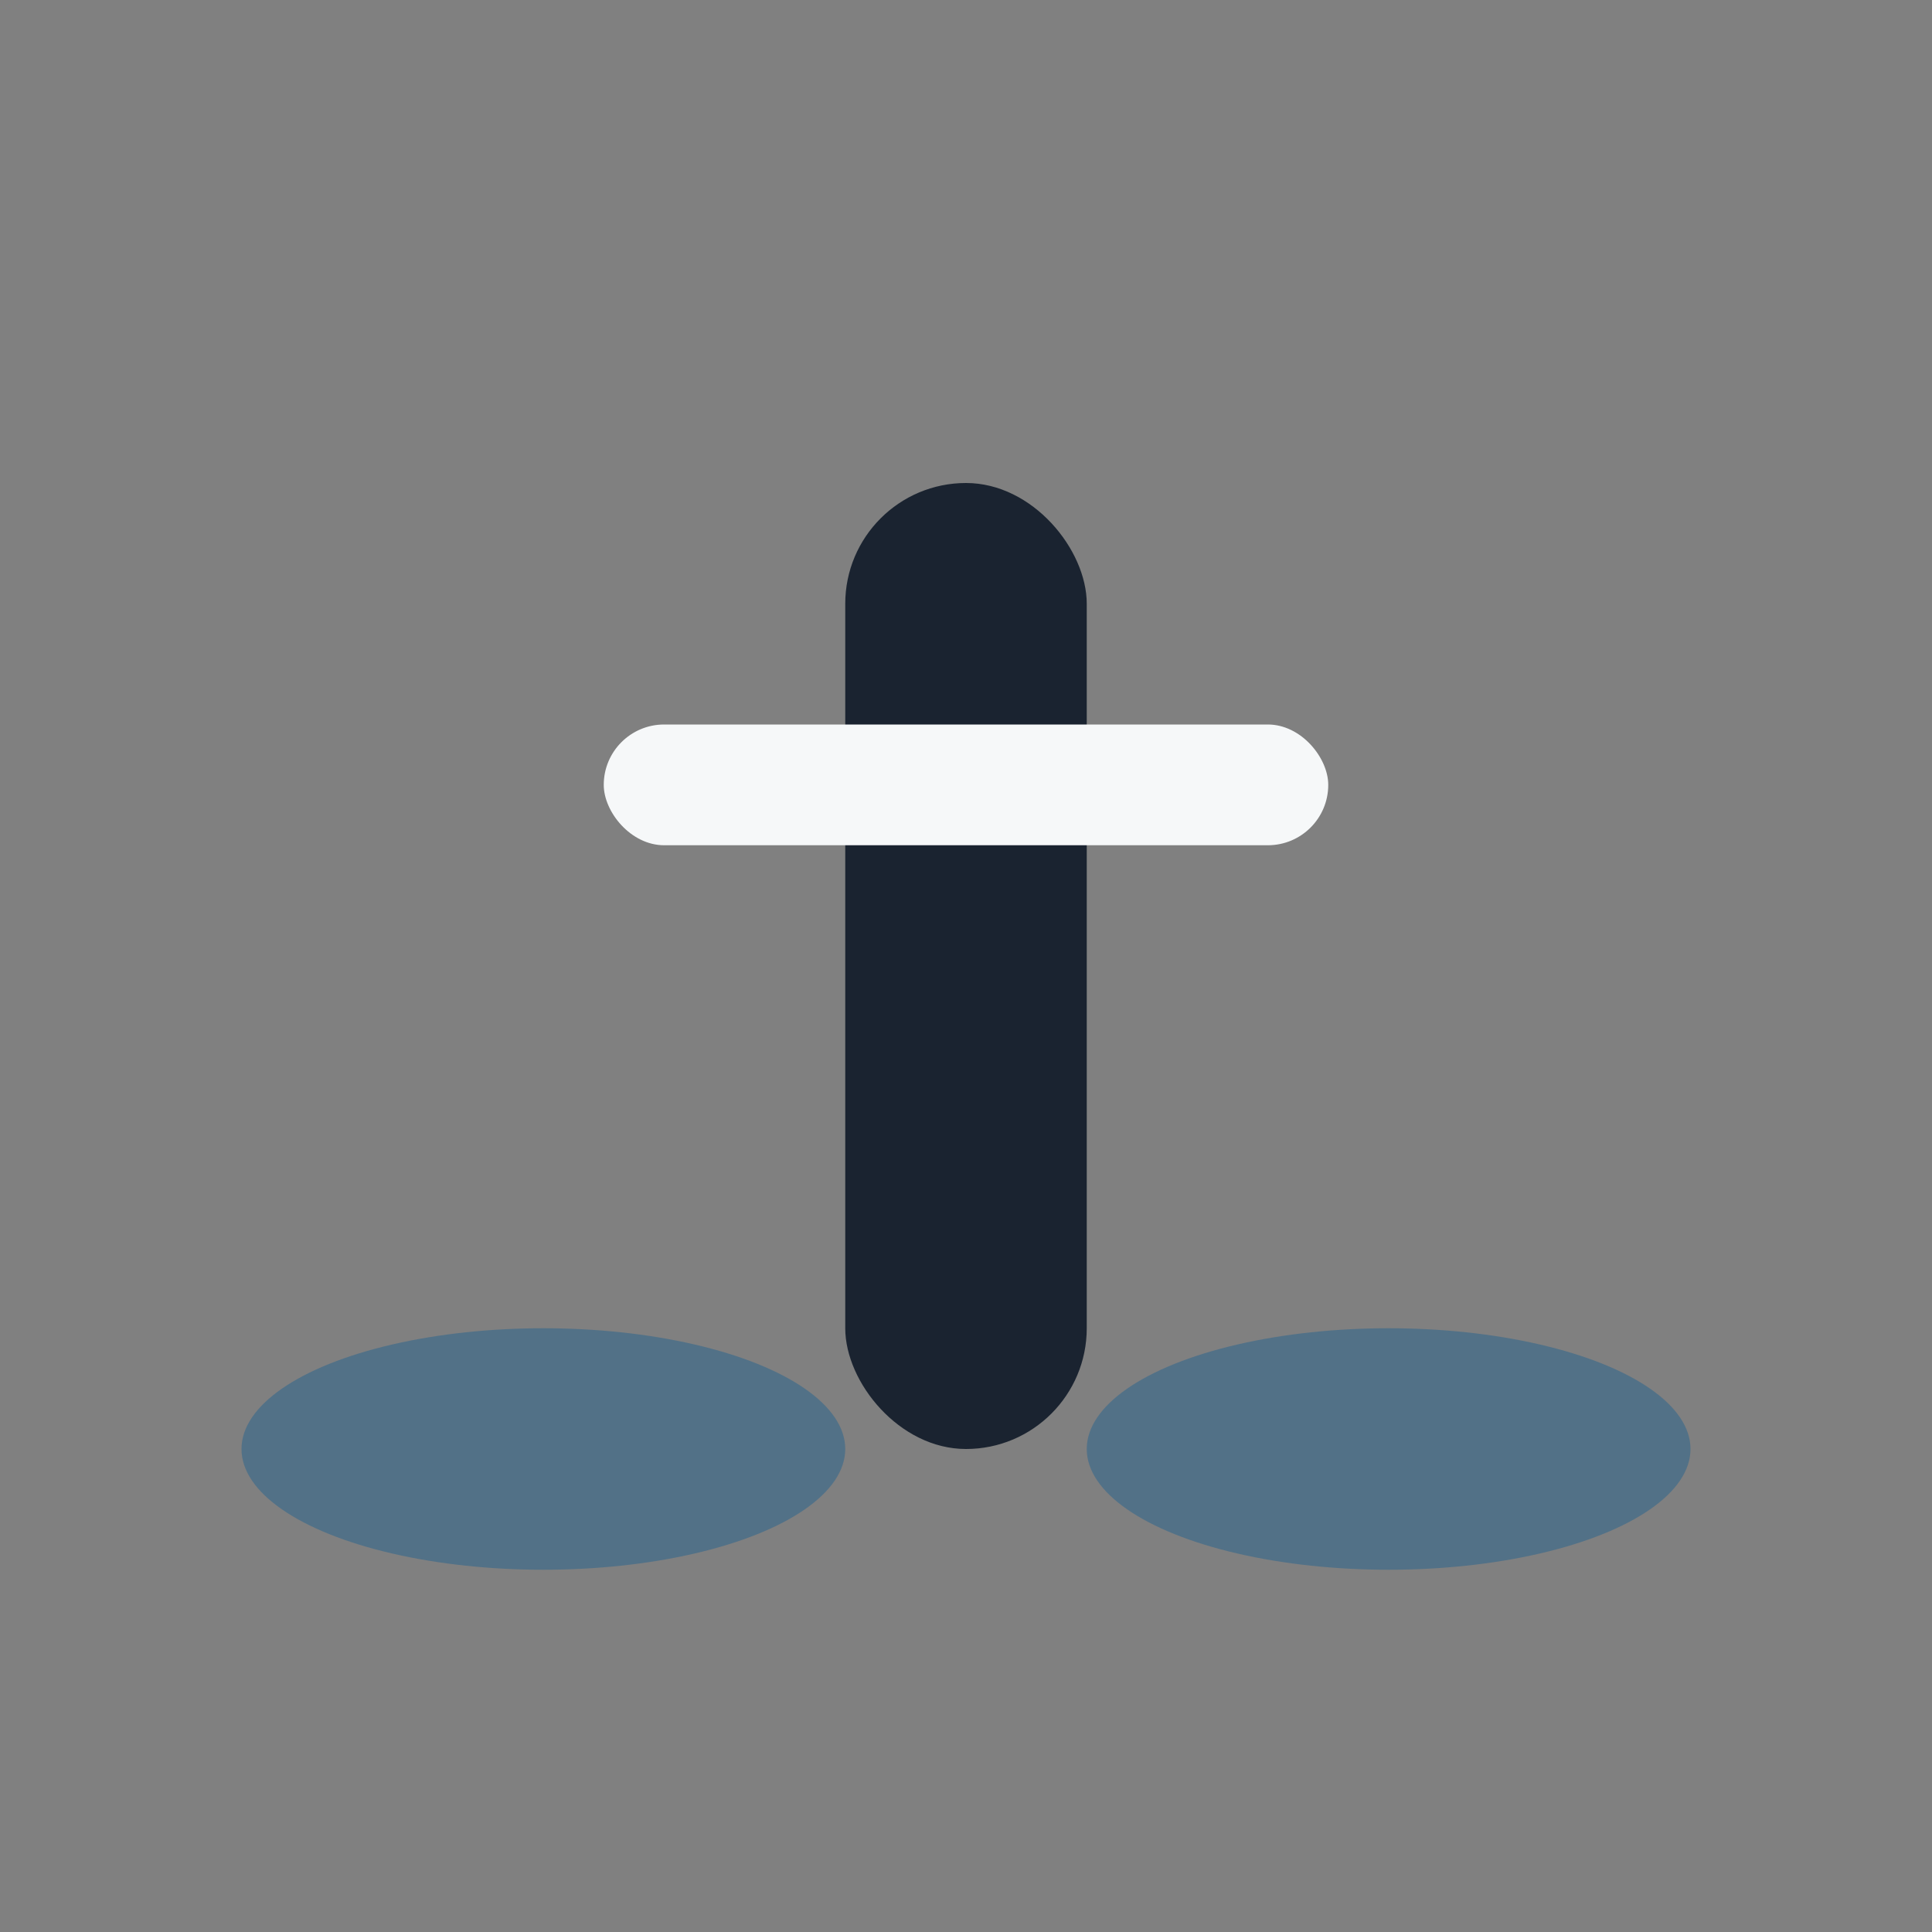
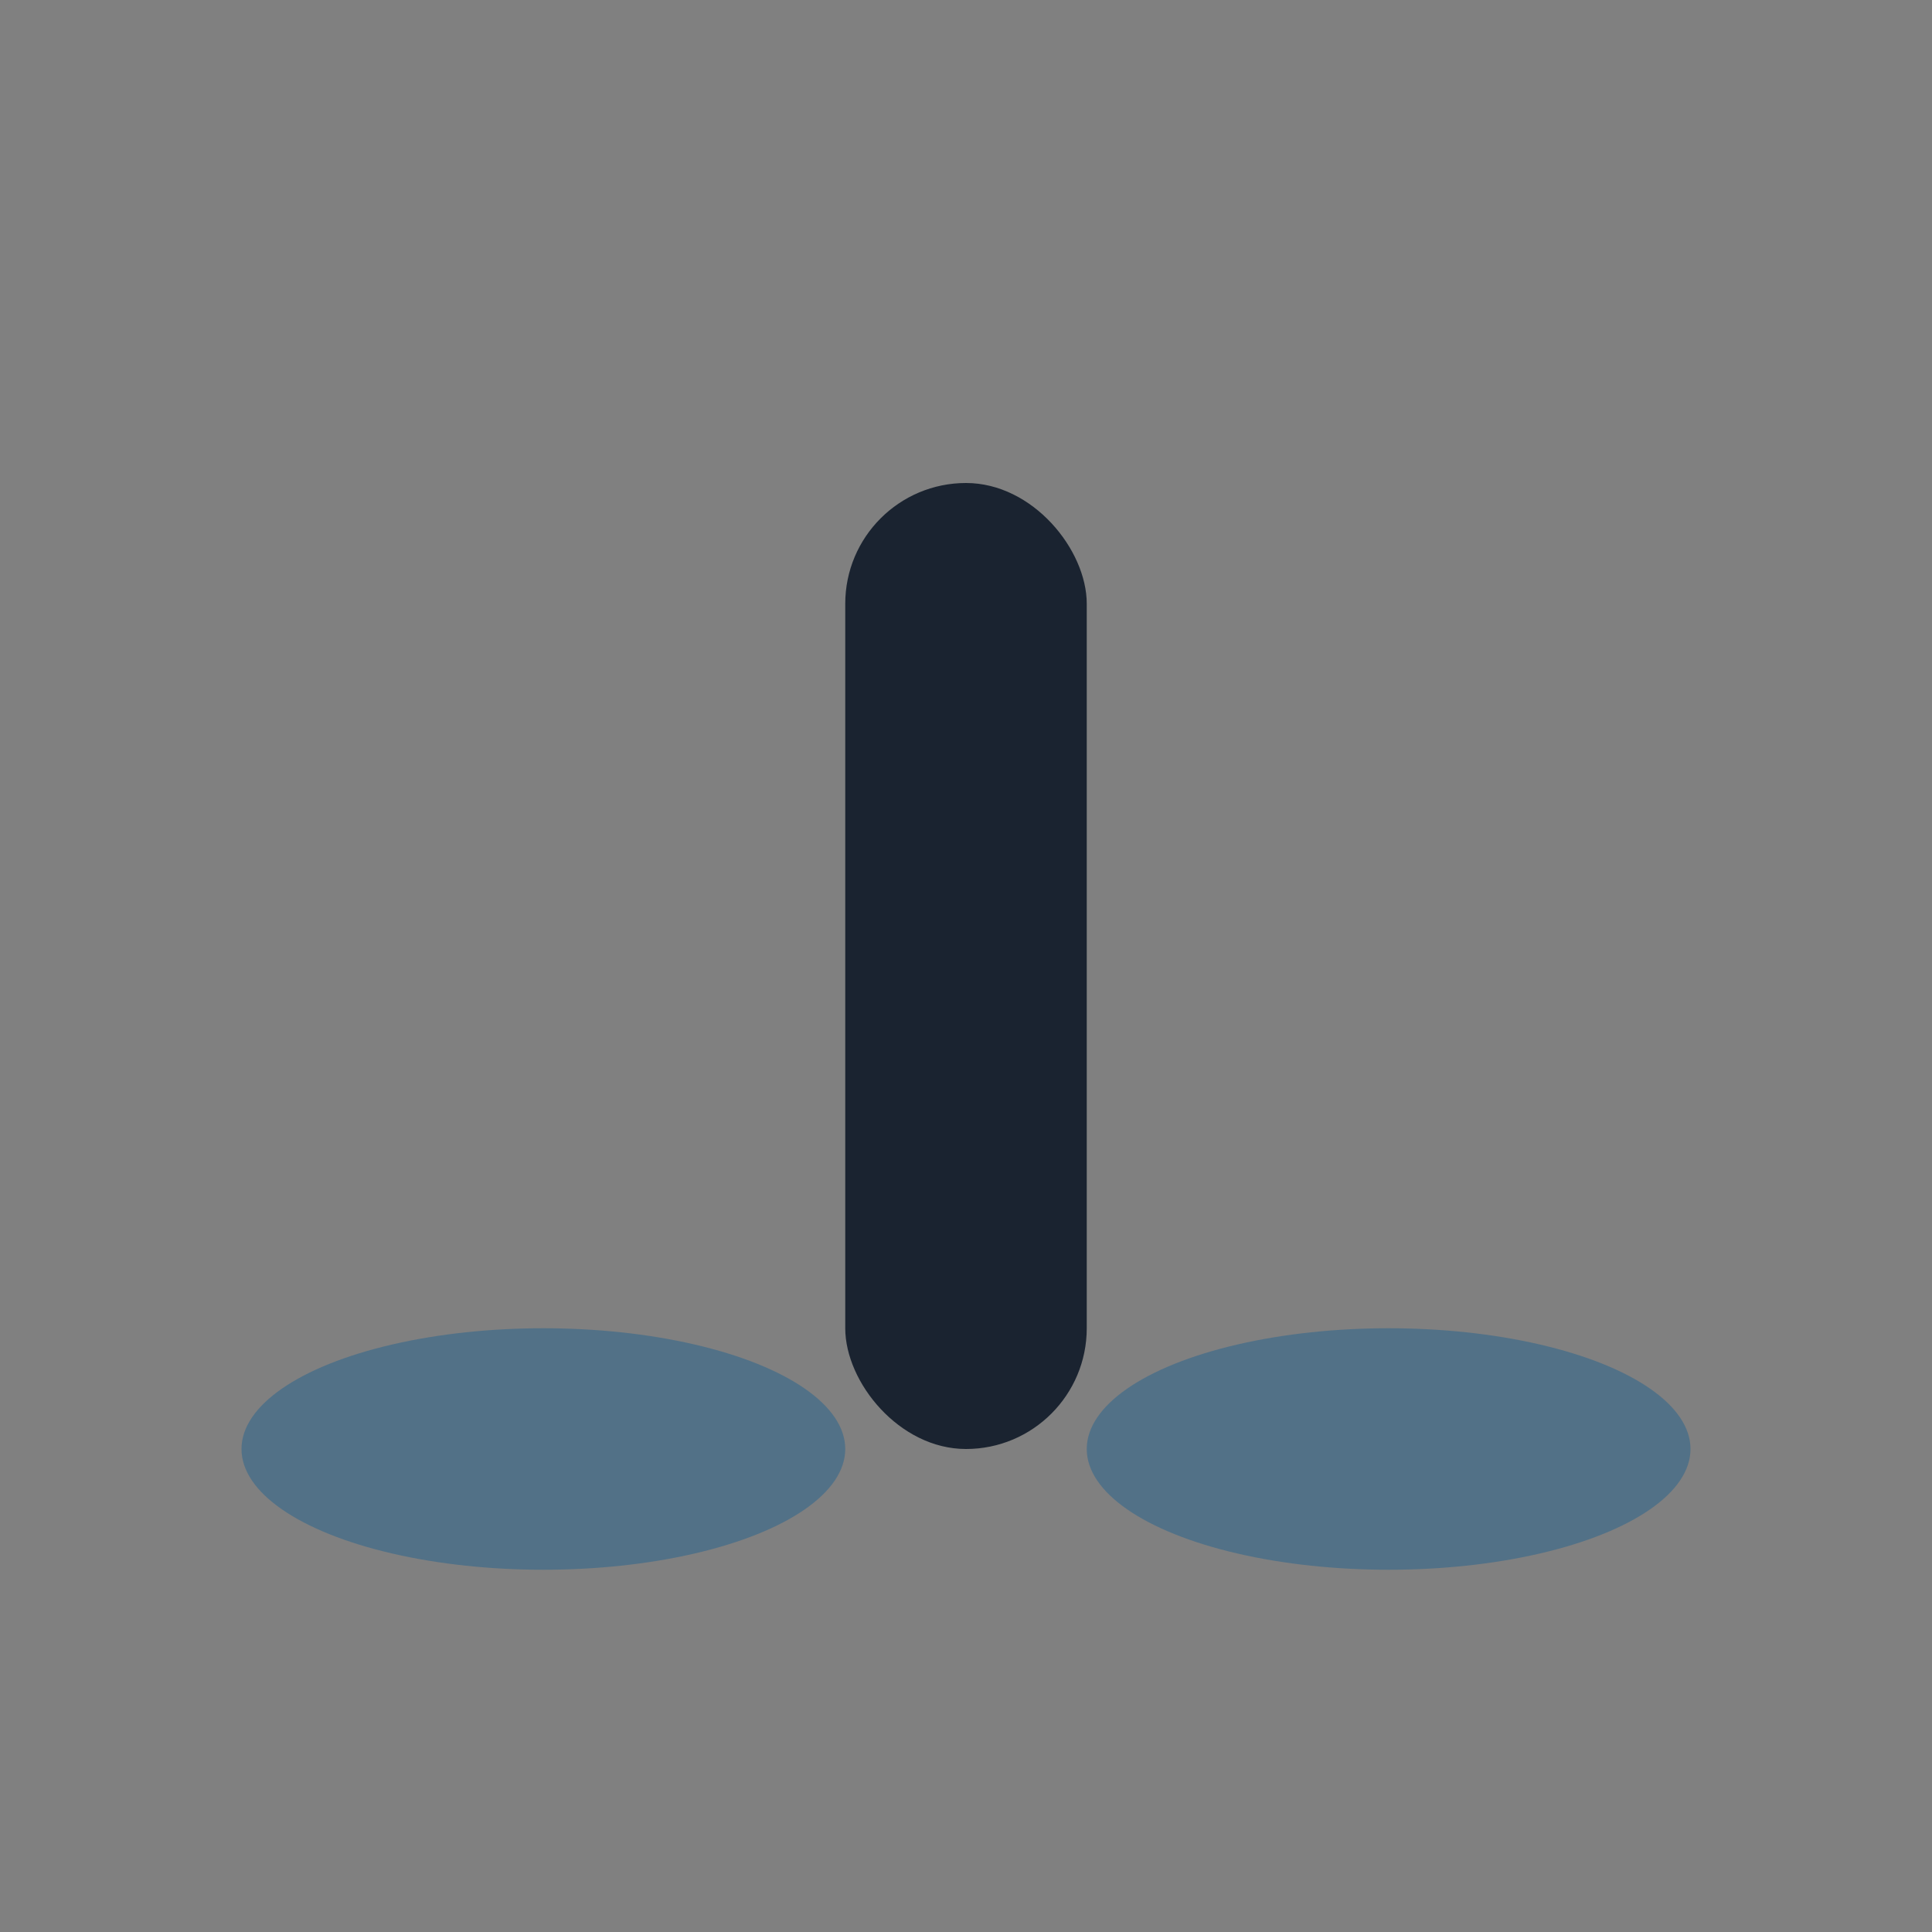
<svg xmlns="http://www.w3.org/2000/svg" width="32" height="32" viewBox="0 0 32 32">
  <rect x="0" y="0" width="32" height="32" fill="#808080" stroke="none" />
  <rect x="14" y="8" width="4" height="16" rx="2" fill="#1A2330" />
  <ellipse cx="9" cy="24" rx="5" ry="2" fill="#527187" />
  <ellipse cx="23" cy="24" rx="5" ry="2" fill="#527187" />
-   <rect x="10" y="12" width="12" height="2" rx="1" fill="#F6F8F9" />
</svg>